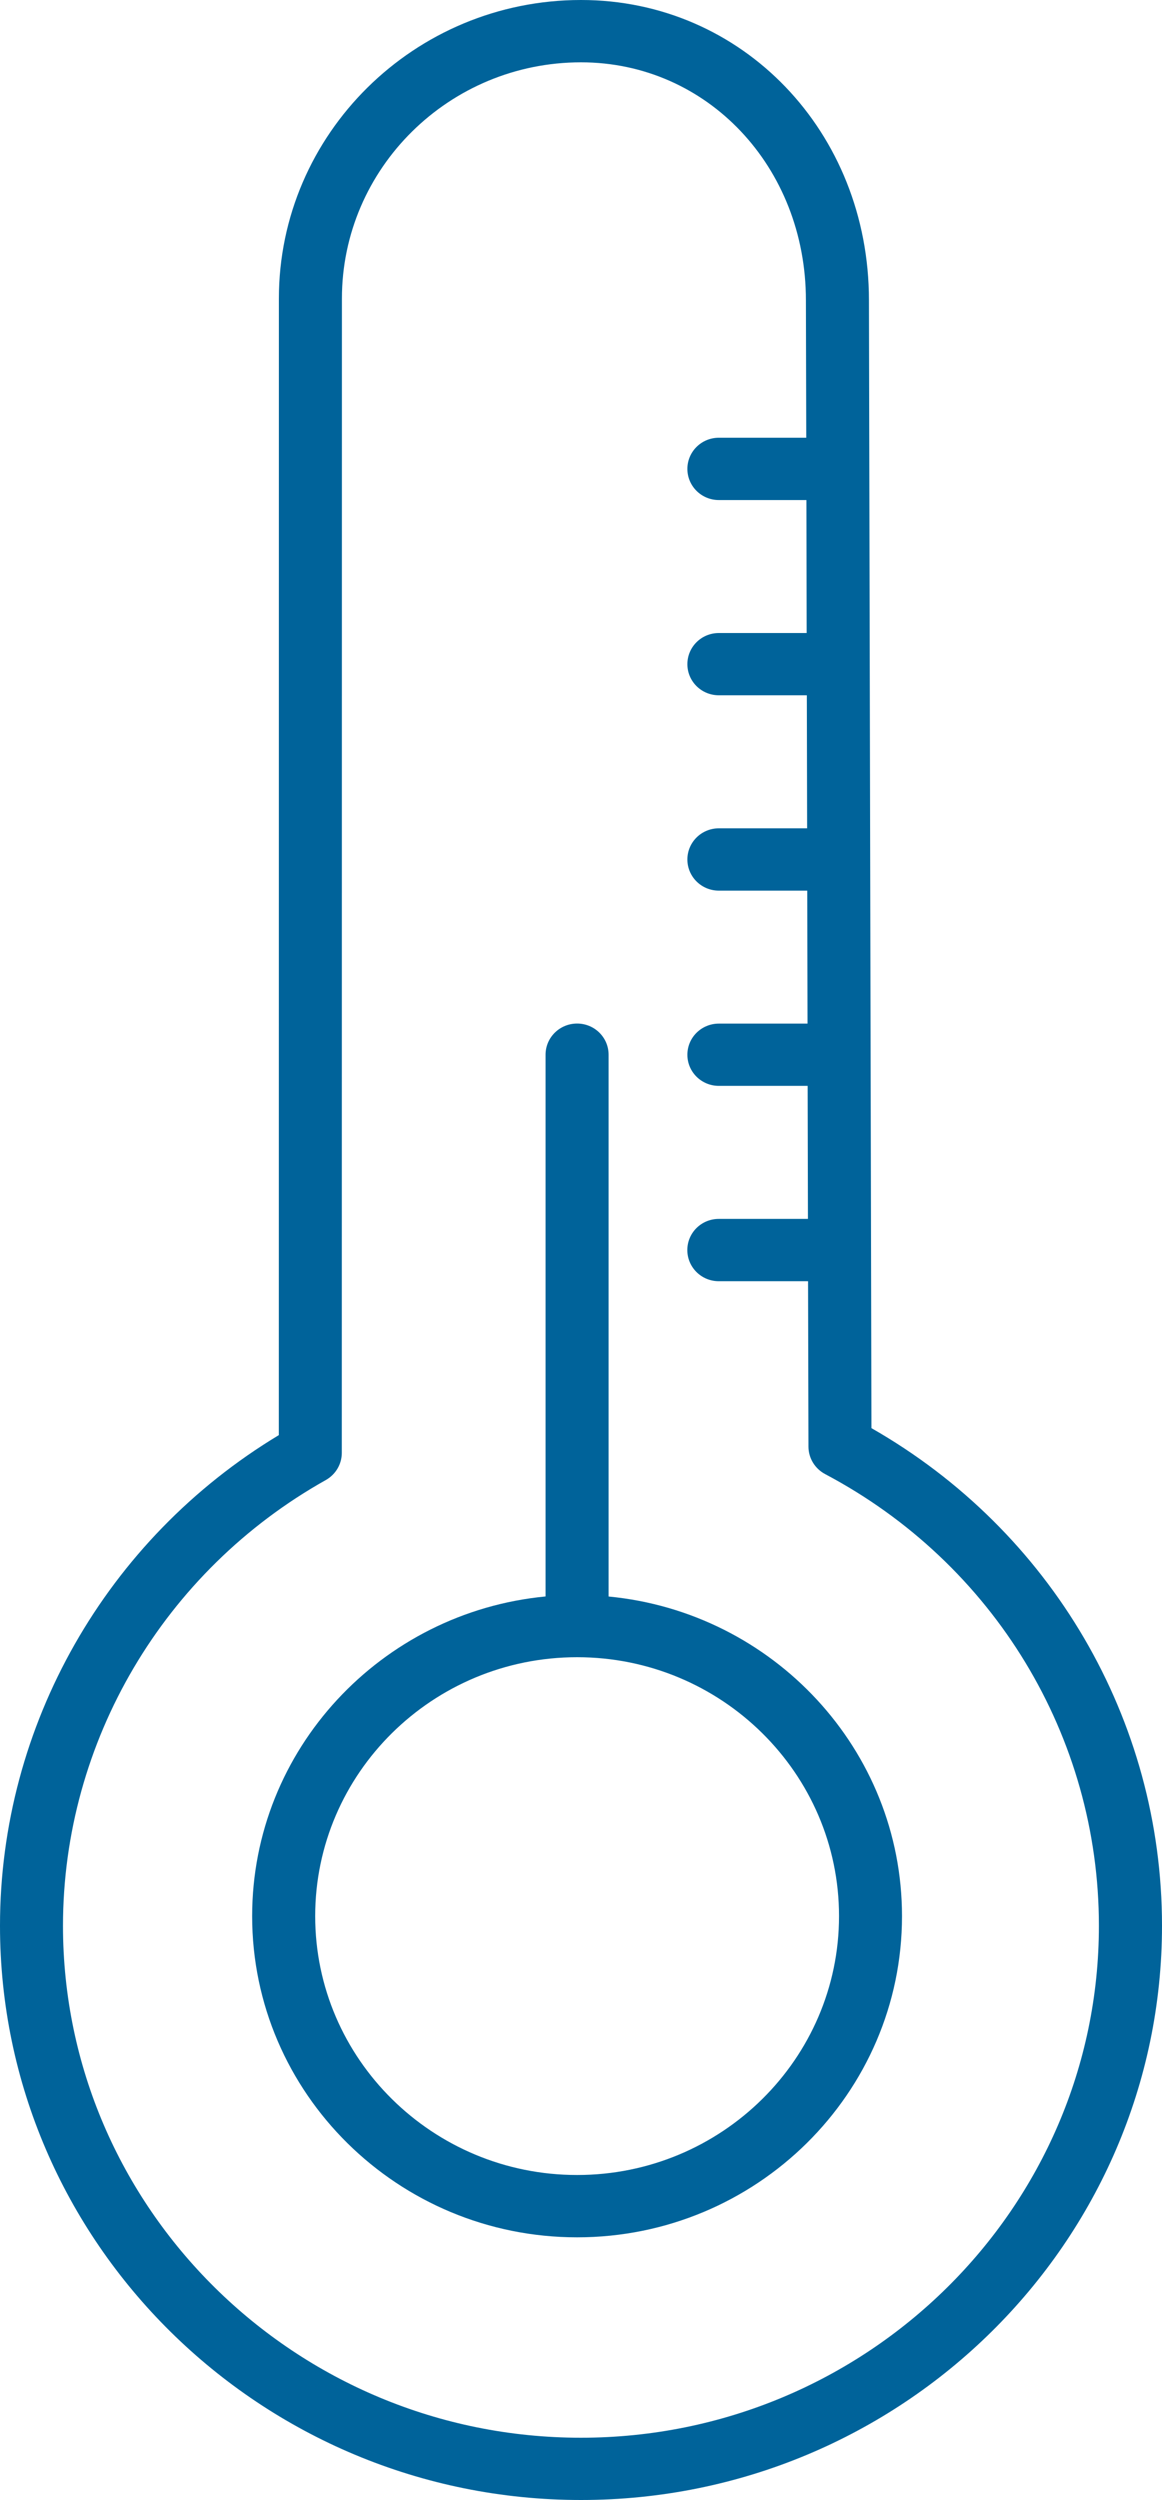
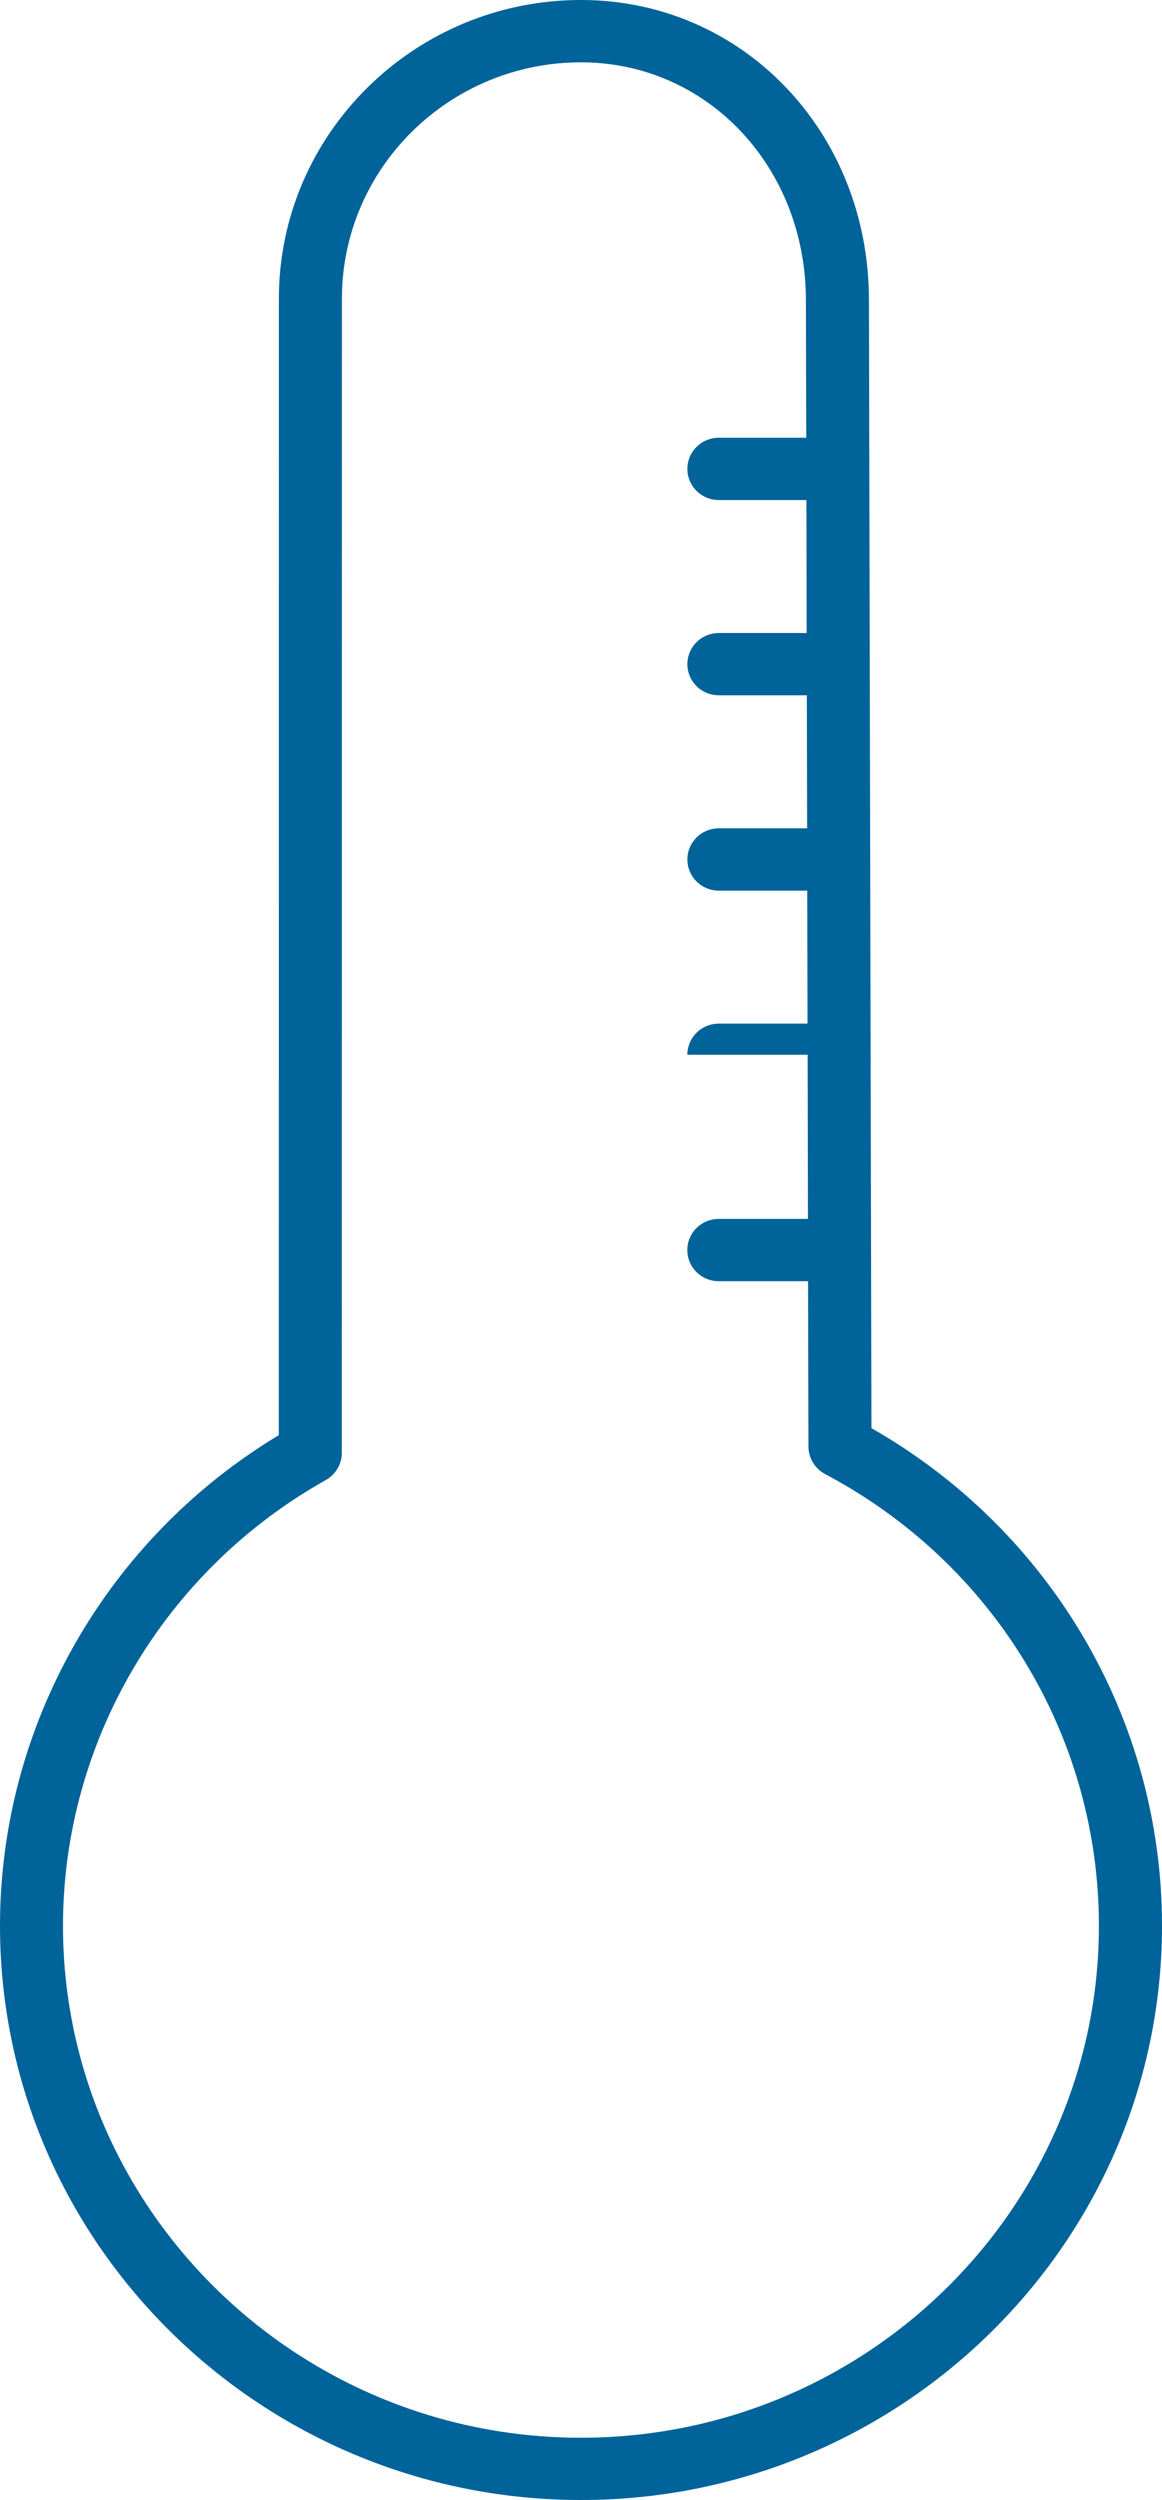
<svg xmlns="http://www.w3.org/2000/svg" width="20" height="43" viewBox="0 0 20 43" fill="none">
-   <path d="M10 43C15.514 43 20 38.569 20 33.122C20 29.579 18.092 26.33 14.999 24.564L14.956 5.164C14.956 2.268 12.779 0 10 0C7.133 0 4.8 2.304 4.8 5.136L4.799 24.684C1.83 26.472 0 29.676 0 33.122C0 38.568 4.486 43 10 43ZM5.609 25.456C5.778 25.36 5.883 25.183 5.883 24.99L5.885 5.136C5.885 2.895 7.731 1.072 10 1.072C12.171 1.072 13.871 2.868 13.871 5.165L13.877 7.529H12.373C12.073 7.529 11.831 7.769 11.831 8.065C11.831 8.361 12.073 8.601 12.373 8.601H13.88L13.884 10.888H12.373C12.073 10.888 11.831 11.127 11.831 11.424C11.831 11.72 12.073 11.959 12.373 11.959H13.887L13.892 14.247H12.373C12.073 14.247 11.831 14.487 11.831 14.783C11.831 15.079 12.073 15.319 12.373 15.319H13.894L13.899 17.606H12.373C12.073 17.606 11.831 17.845 11.831 18.142C11.831 18.438 12.073 18.677 12.373 18.677H13.901L13.906 20.965H12.372C12.072 20.965 11.83 21.204 11.83 21.501C11.83 21.797 12.072 22.037 12.372 22.037H13.908L13.915 24.882C13.915 25.079 14.025 25.26 14.201 25.354C17.108 26.891 18.914 29.868 18.914 33.123C18.914 37.978 14.915 41.929 9.999 41.929C5.083 41.929 1.084 37.979 1.084 33.123C1.085 29.956 2.819 27.019 5.609 25.456Z" fill="#00639A" />
-   <path d="M9.933 38.482C13.017 38.482 15.525 36.004 15.525 32.958C15.525 30.092 13.305 27.73 10.475 27.46V18.141C10.475 17.845 10.233 17.605 9.933 17.605C9.633 17.605 9.39 17.845 9.39 18.141V27.459C6.56 27.73 4.34 30.091 4.34 32.957C4.339 36.004 6.848 38.482 9.933 38.482ZM9.933 28.504C12.419 28.504 14.441 30.502 14.441 32.957C14.441 35.413 12.418 37.41 9.933 37.41C7.447 37.41 5.425 35.413 5.425 32.957C5.425 30.502 7.446 28.504 9.933 28.504Z" fill="#00639A" />
+   <path d="M10 43C15.514 43 20 38.569 20 33.122C20 29.579 18.092 26.33 14.999 24.564L14.956 5.164C14.956 2.268 12.779 0 10 0C7.133 0 4.8 2.304 4.8 5.136L4.799 24.684C1.83 26.472 0 29.676 0 33.122C0 38.568 4.486 43 10 43ZM5.609 25.456C5.778 25.36 5.883 25.183 5.883 24.99L5.885 5.136C5.885 2.895 7.731 1.072 10 1.072C12.171 1.072 13.871 2.868 13.871 5.165L13.877 7.529H12.373C12.073 7.529 11.831 7.769 11.831 8.065C11.831 8.361 12.073 8.601 12.373 8.601H13.88L13.884 10.888H12.373C12.073 10.888 11.831 11.127 11.831 11.424C11.831 11.72 12.073 11.959 12.373 11.959H13.887L13.892 14.247H12.373C12.073 14.247 11.831 14.487 11.831 14.783C11.831 15.079 12.073 15.319 12.373 15.319H13.894L13.899 17.606H12.373C12.073 17.606 11.831 17.845 11.831 18.142H13.901L13.906 20.965H12.372C12.072 20.965 11.83 21.204 11.83 21.501C11.83 21.797 12.072 22.037 12.372 22.037H13.908L13.915 24.882C13.915 25.079 14.025 25.26 14.201 25.354C17.108 26.891 18.914 29.868 18.914 33.123C18.914 37.978 14.915 41.929 9.999 41.929C5.083 41.929 1.084 37.979 1.084 33.123C1.085 29.956 2.819 27.019 5.609 25.456Z" fill="#00639A" />
</svg>